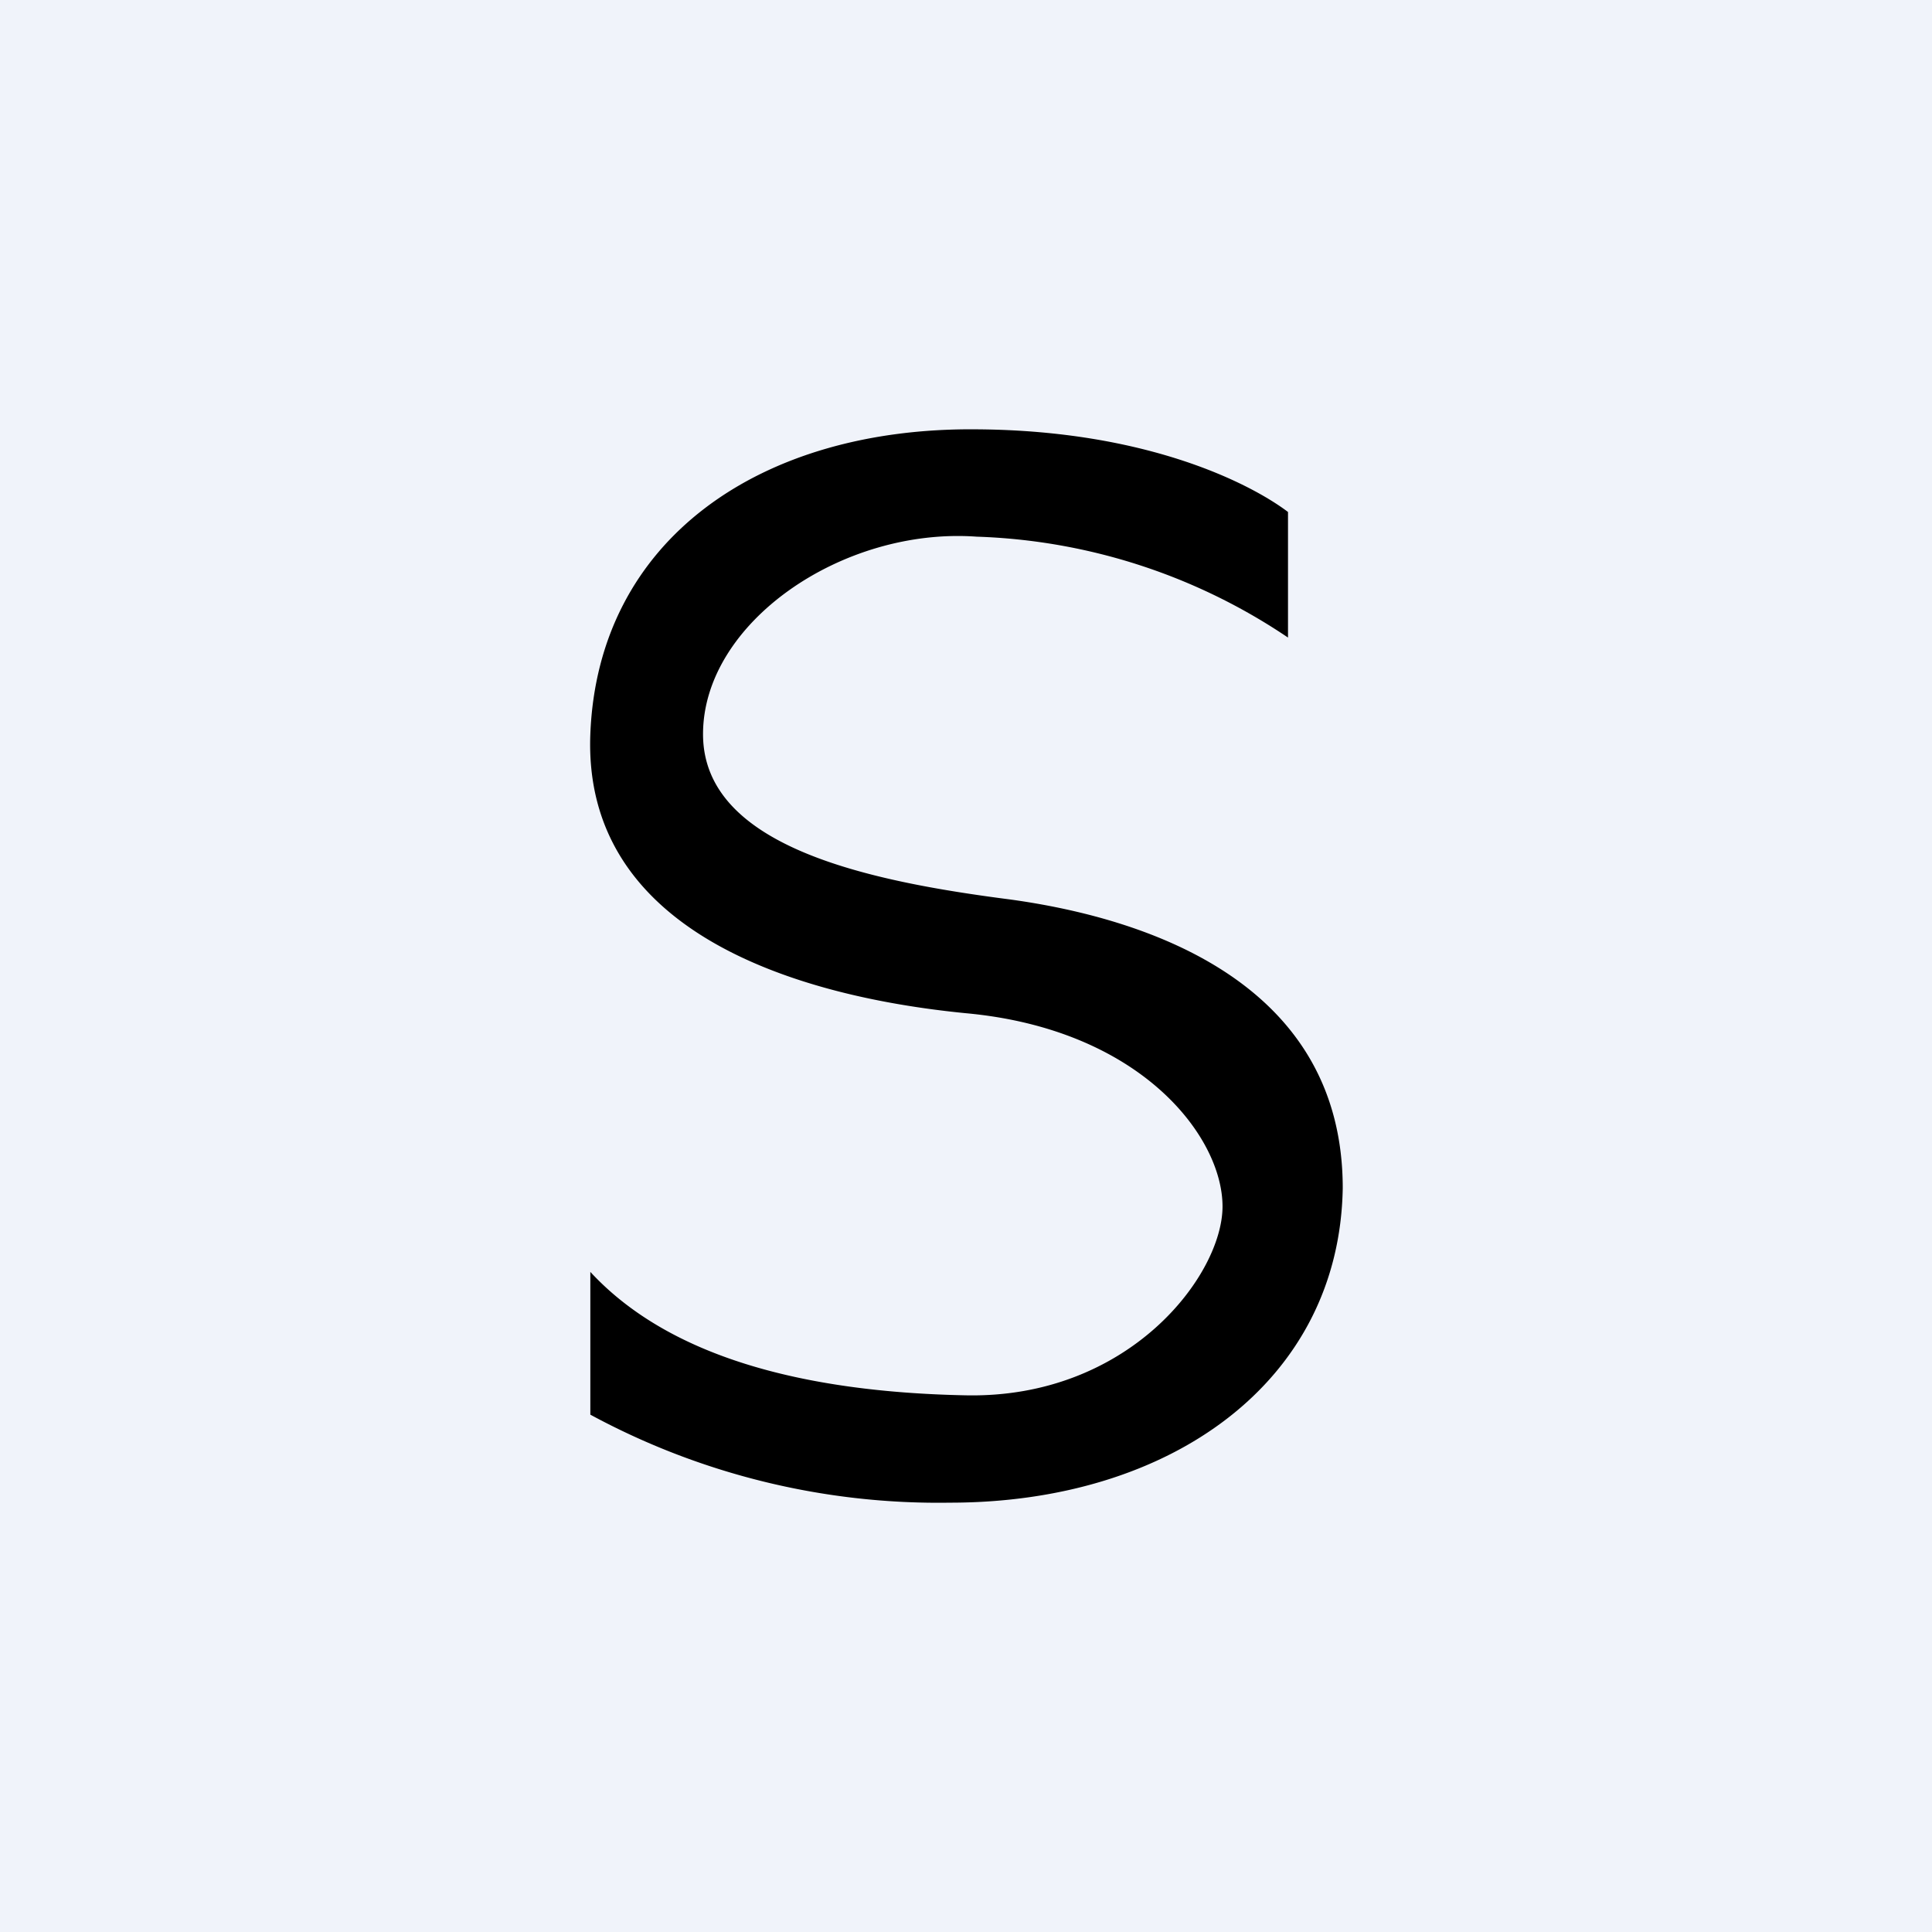
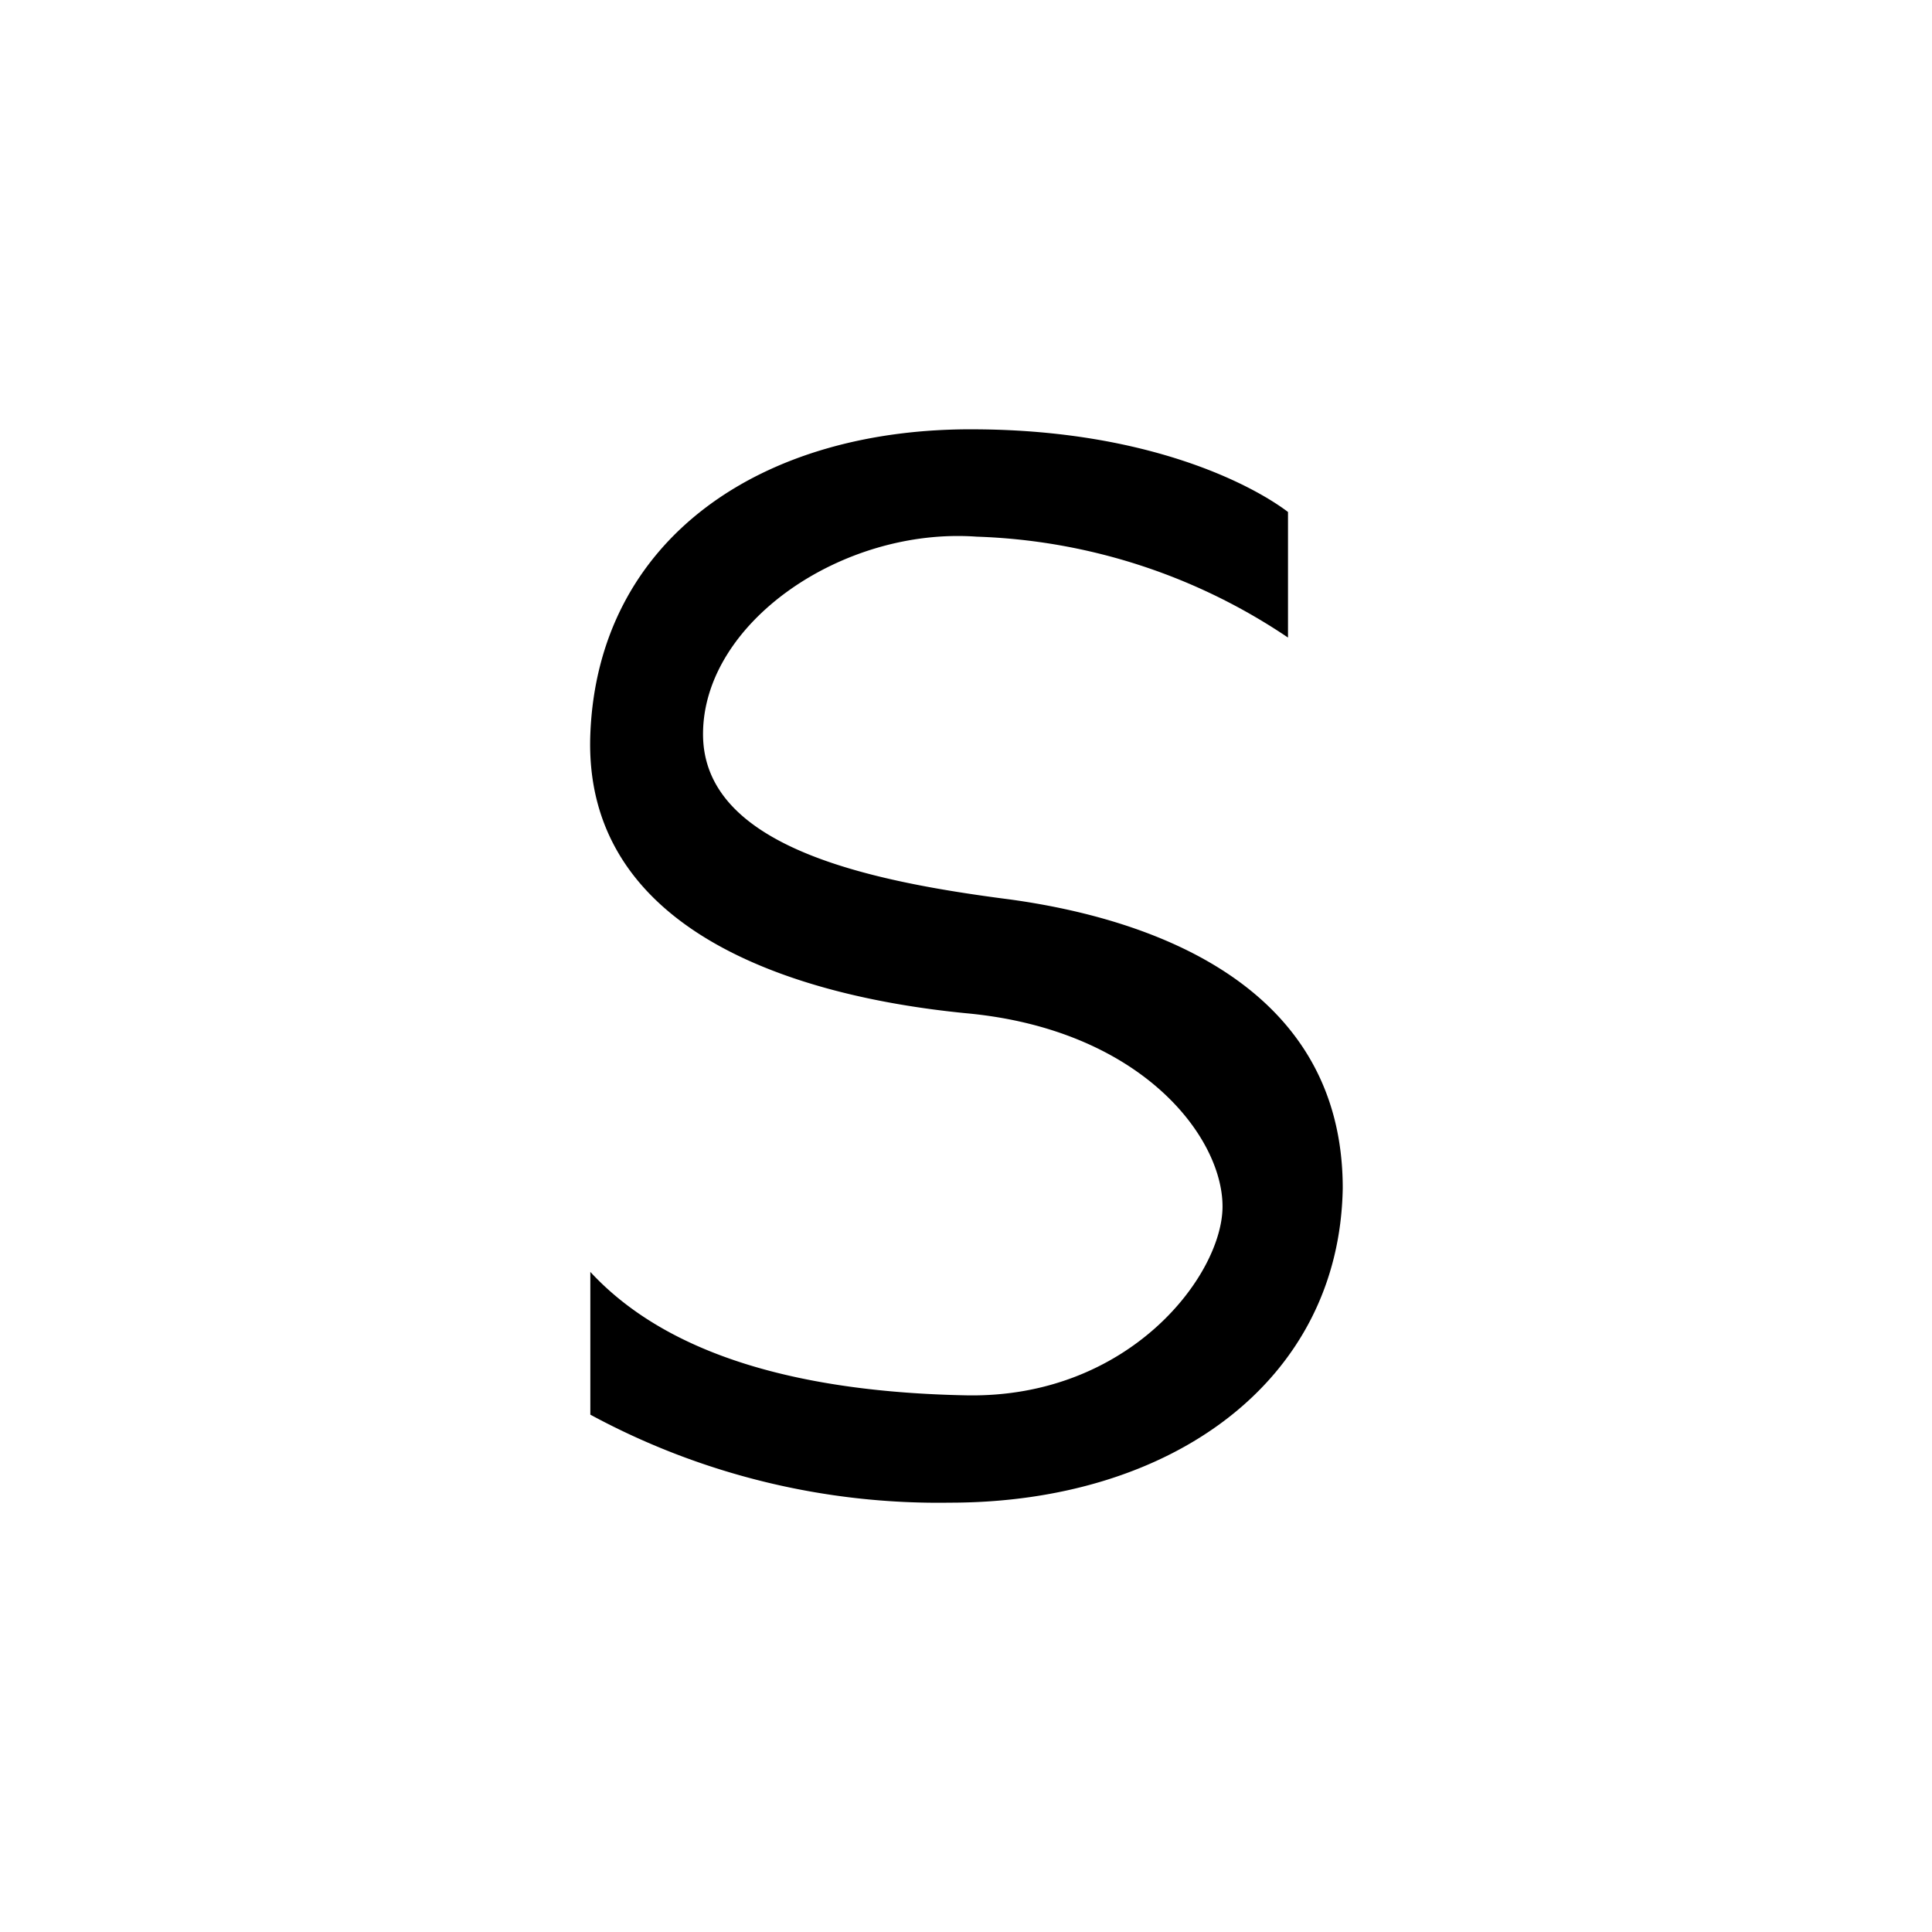
<svg xmlns="http://www.w3.org/2000/svg" width="18" height="18" viewBox="0 0 18 18">
-   <path fill="#F0F3FA" d="M0 0h18v18H0z" />
  <path d="M12 4.77v1.17A5.5 5.5 0 0 0 9.1 5c-1.25-.09-2.55.8-2.55 1.84 0 1.05 1.54 1.37 2.86 1.54 1.31.18 3.1.79 3.1 2.69-.03 1.8-1.6 2.93-3.66 2.93a6.81 6.81 0 0 1-3.35-.82v-1.33c.73.79 1.98 1.12 3.5 1.15 1.52.03 2.39-1.12 2.39-1.76 0-.65-.76-1.65-2.39-1.8-1.63-.16-3.57-.78-3.5-2.6C5.57 5.03 7.08 3.98 9.1 4c1.61.01 2.57.52 2.9.77z" />
</svg>